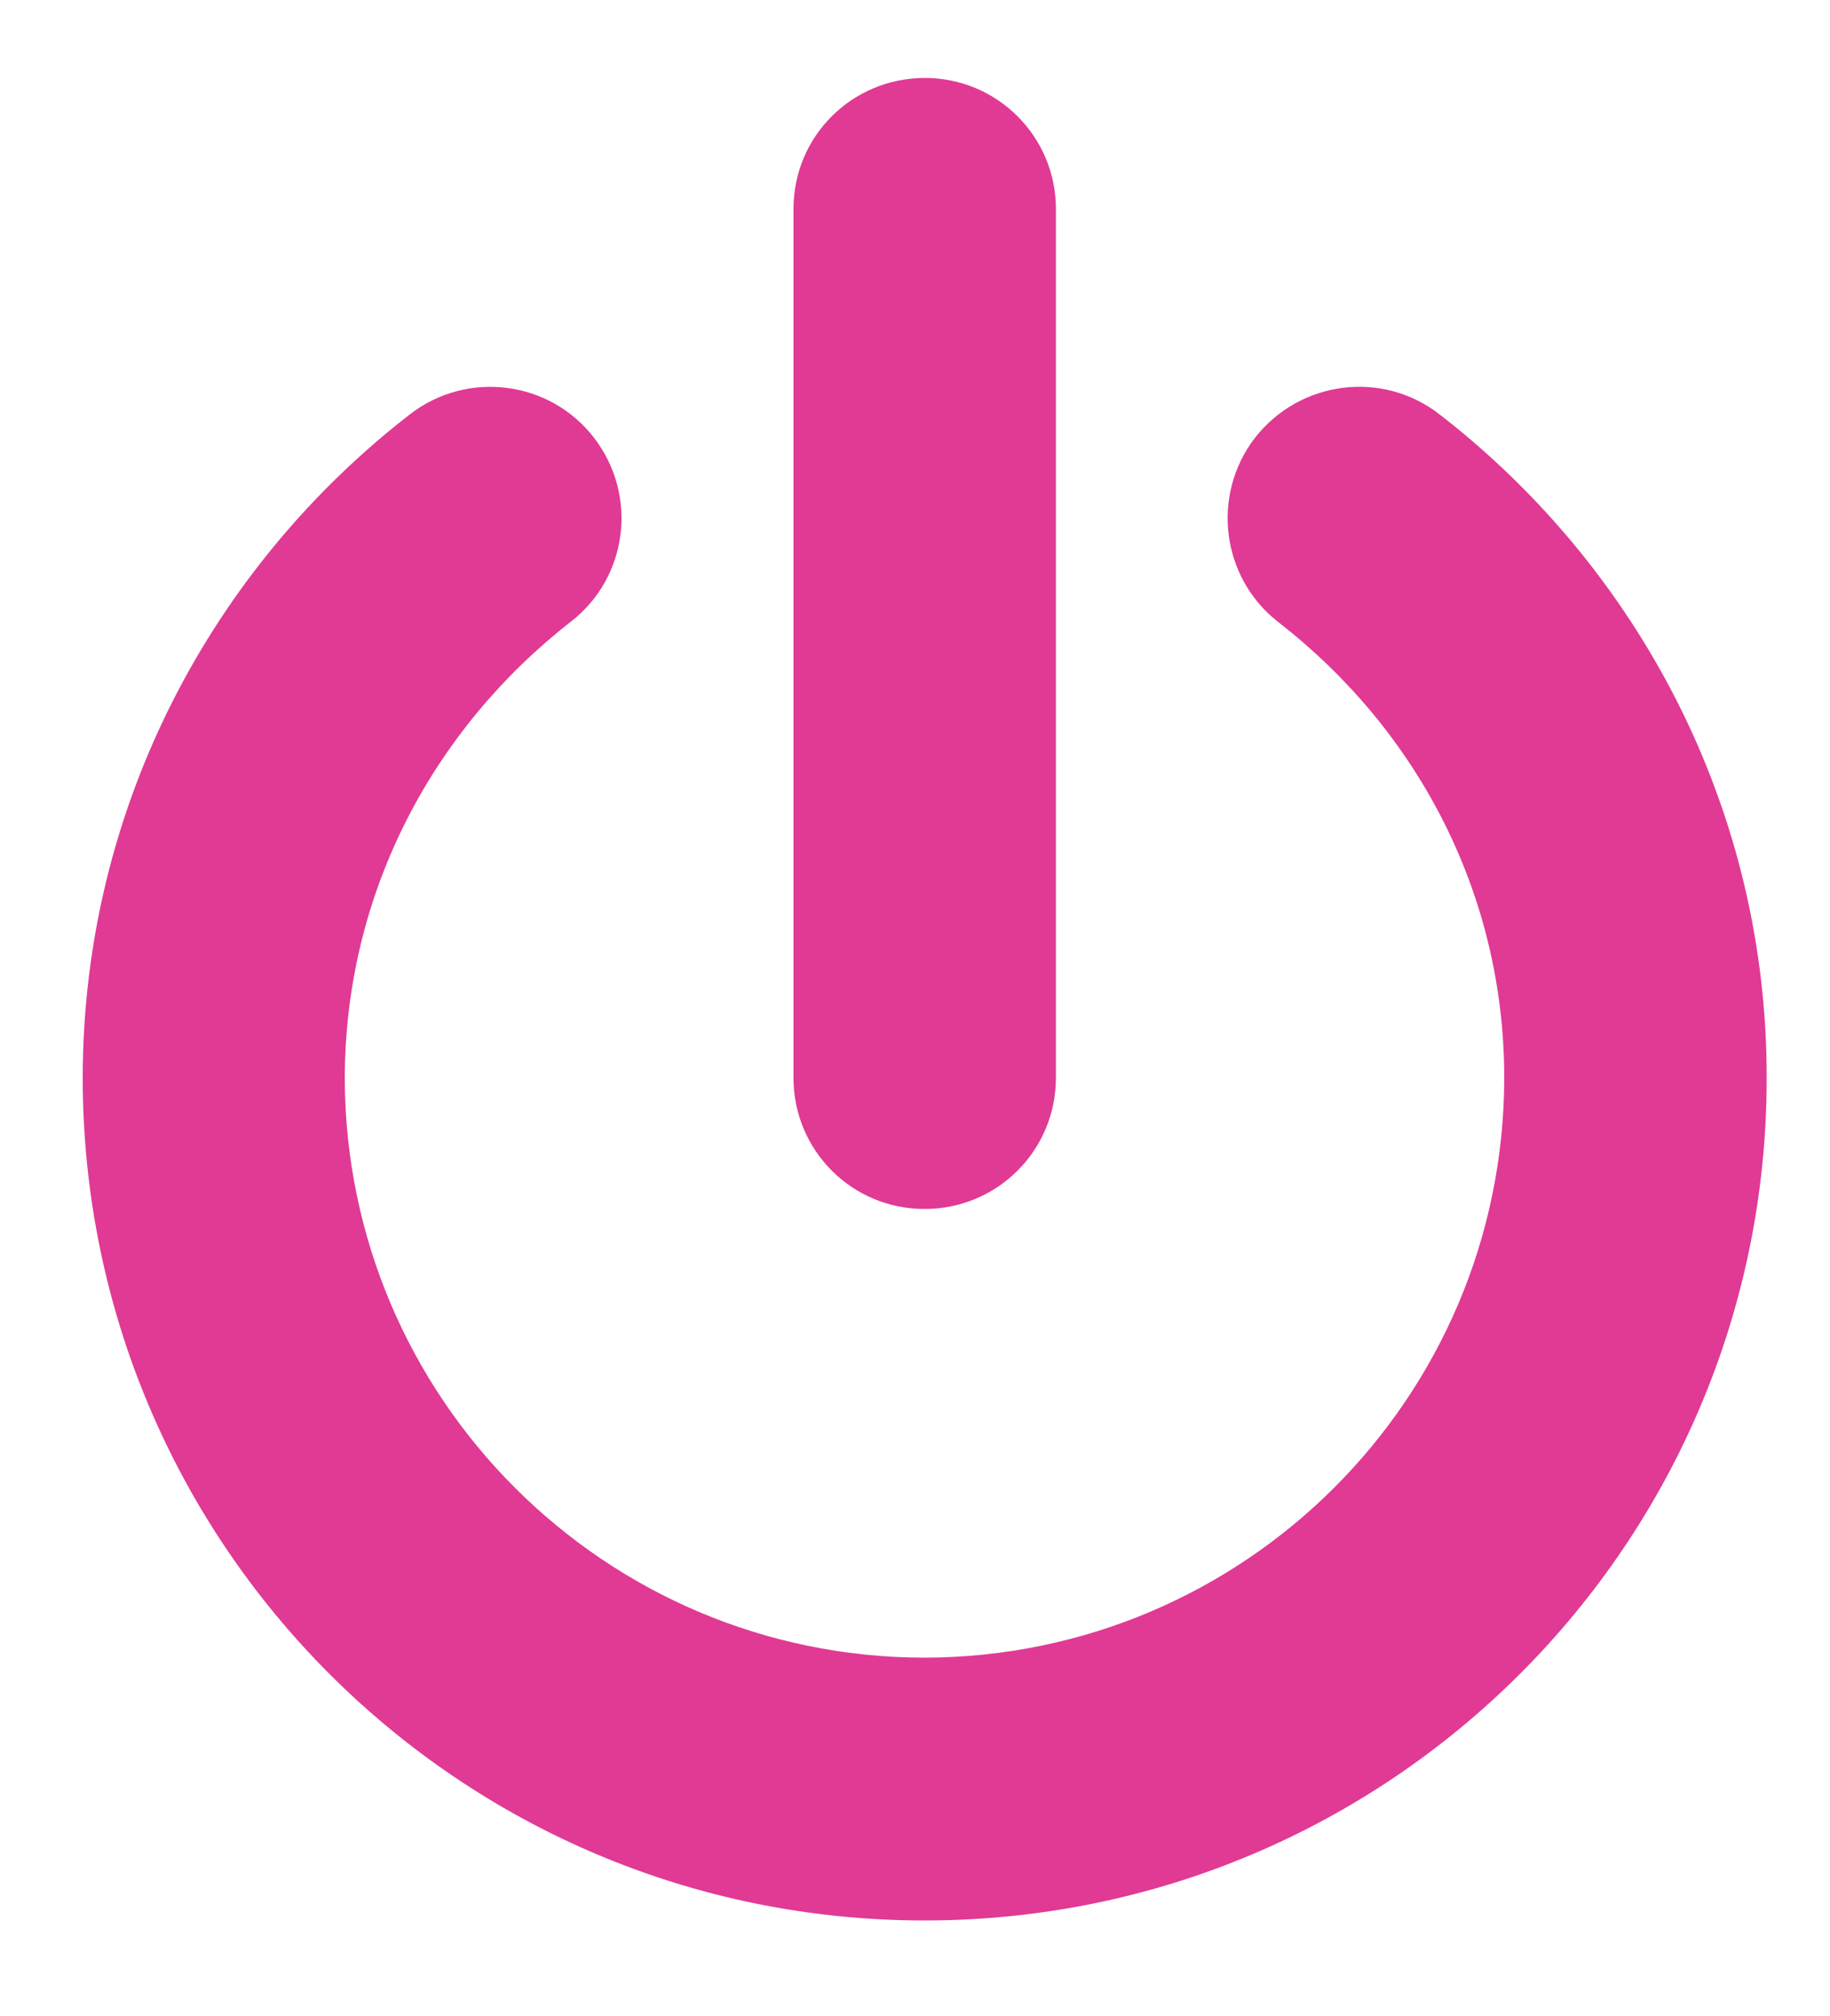
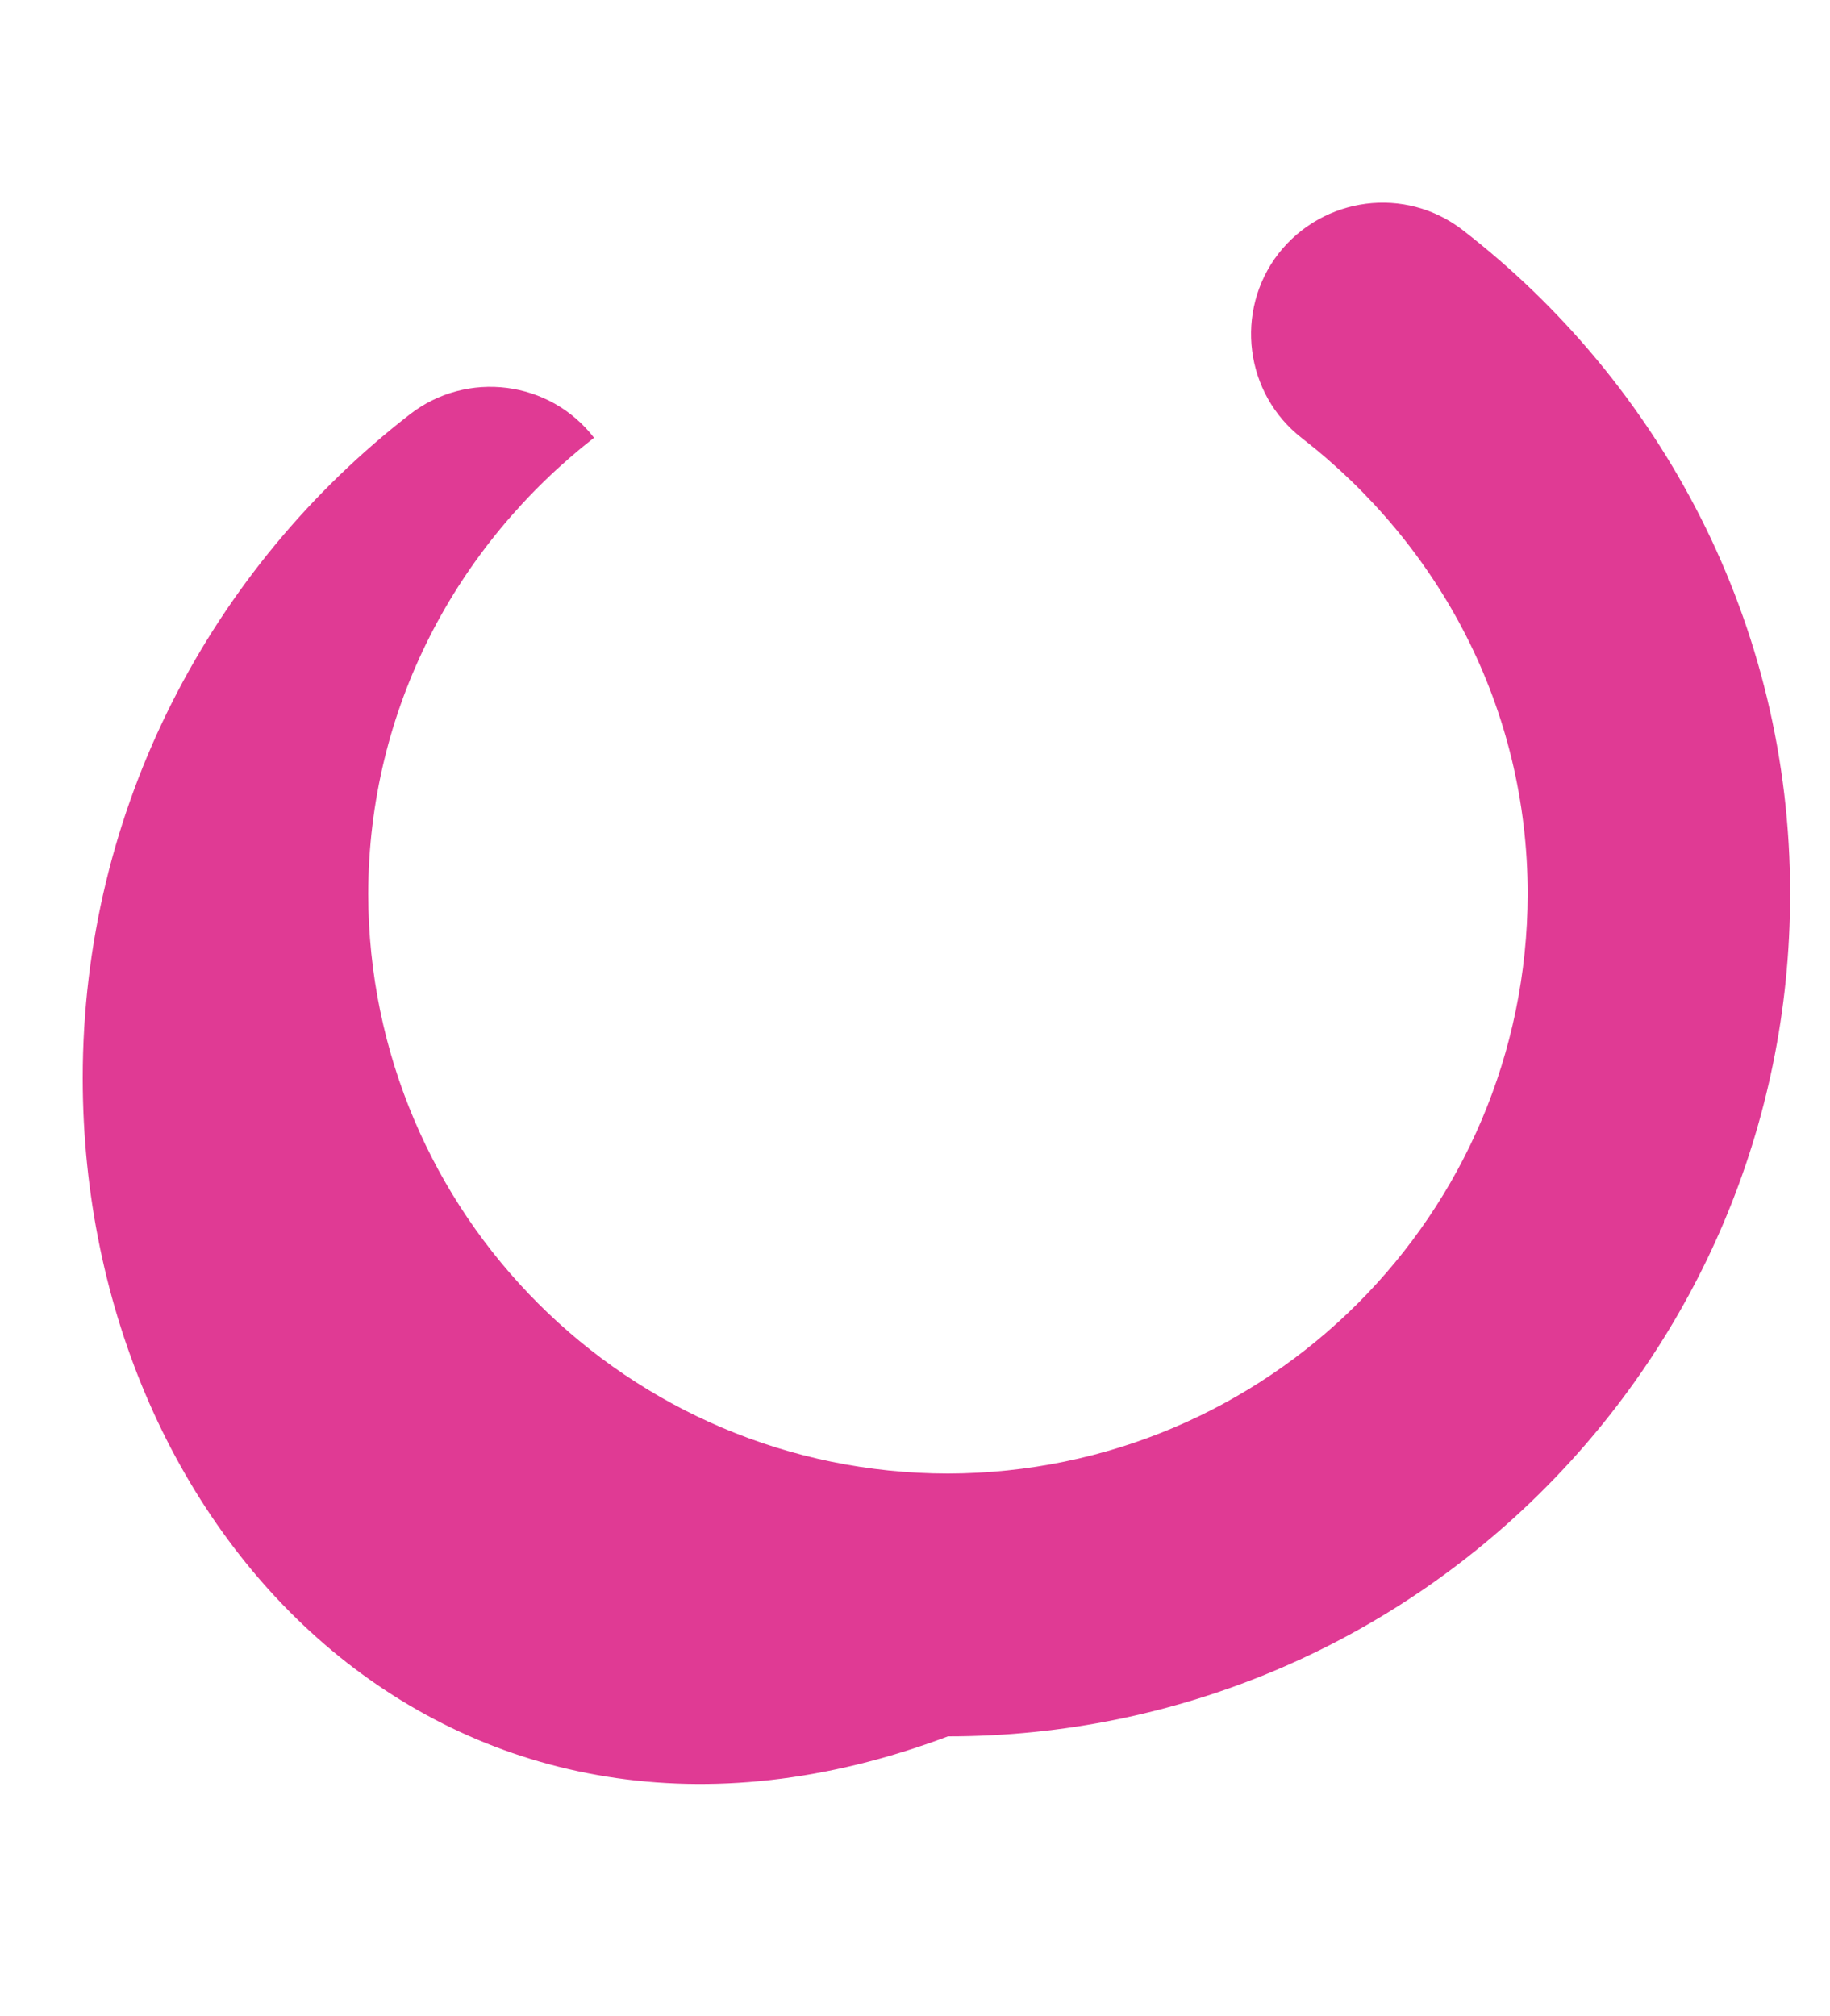
<svg xmlns="http://www.w3.org/2000/svg" version="1.1" id="Layer_1" x="0px" y="0px" viewBox="0 0 500 550.9" style="enable-background:new 0 0 500 550.9;" xml:space="preserve">
  <style type="text/css">
	.st0{fill:#E03A94;}
</style>
  <g>
    <g>
-       <path class="st0" d="M216.8,294.5V57.1c0-19.9,16-35.8,35.9-35.8l0,0c19.8,0,35.8,16,35.8,35.8l0,0v237.4    c0,19.8-16,35.8-35.8,35.8l0,0C232.9,330.4,216.8,314.4,216.8,294.5L216.8,294.5z" />
-     </g>
+       </g>
    <g>
      <g>
-         <path class="st0" d="M22.6,294.6c0-74,35.4-139.6,89.4-181.4l0,0h0c15.6-12.1,38.2-9.3,50.3,6.4l0,0c12.1,15.7,9.3,38.2-6.4,50.3     l0,0c-37.5,29.3-61.6,73.9-61.7,124.7l0,0c0.2,87.4,71,158.2,158.4,158.3l0,0c87.5-0.2,158.2-70.9,158.4-158.3l0,0     c0-50.9-24.1-95.4-61.7-124.6l0,0c-15.6-12.1-18.5-34.7-6.4-50.4l0,0c12.2-15.6,34.7-18.6,50.4-6.4l0,0     c54,41.8,89.5,107.3,89.4,181.4l0,0c0,127.1-103,230.1-230.1,230.1l0,0C125.5,524.7,22.7,421.7,22.6,294.6L22.6,294.6z" />
+         <path class="st0" d="M22.6,294.6c0-74,35.4-139.6,89.4-181.4l0,0h0c15.6-12.1,38.2-9.3,50.3,6.4l0,0l0,0c-37.5,29.3-61.6,73.9-61.7,124.7l0,0c0.2,87.4,71,158.2,158.4,158.3l0,0c87.5-0.2,158.2-70.9,158.4-158.3l0,0     c0-50.9-24.1-95.4-61.7-124.6l0,0c-15.6-12.1-18.5-34.7-6.4-50.4l0,0c12.2-15.6,34.7-18.6,50.4-6.4l0,0     c54,41.8,89.5,107.3,89.4,181.4l0,0c0,127.1-103,230.1-230.1,230.1l0,0C125.5,524.7,22.7,421.7,22.6,294.6L22.6,294.6z" />
      </g>
    </g>
  </g>
</svg>